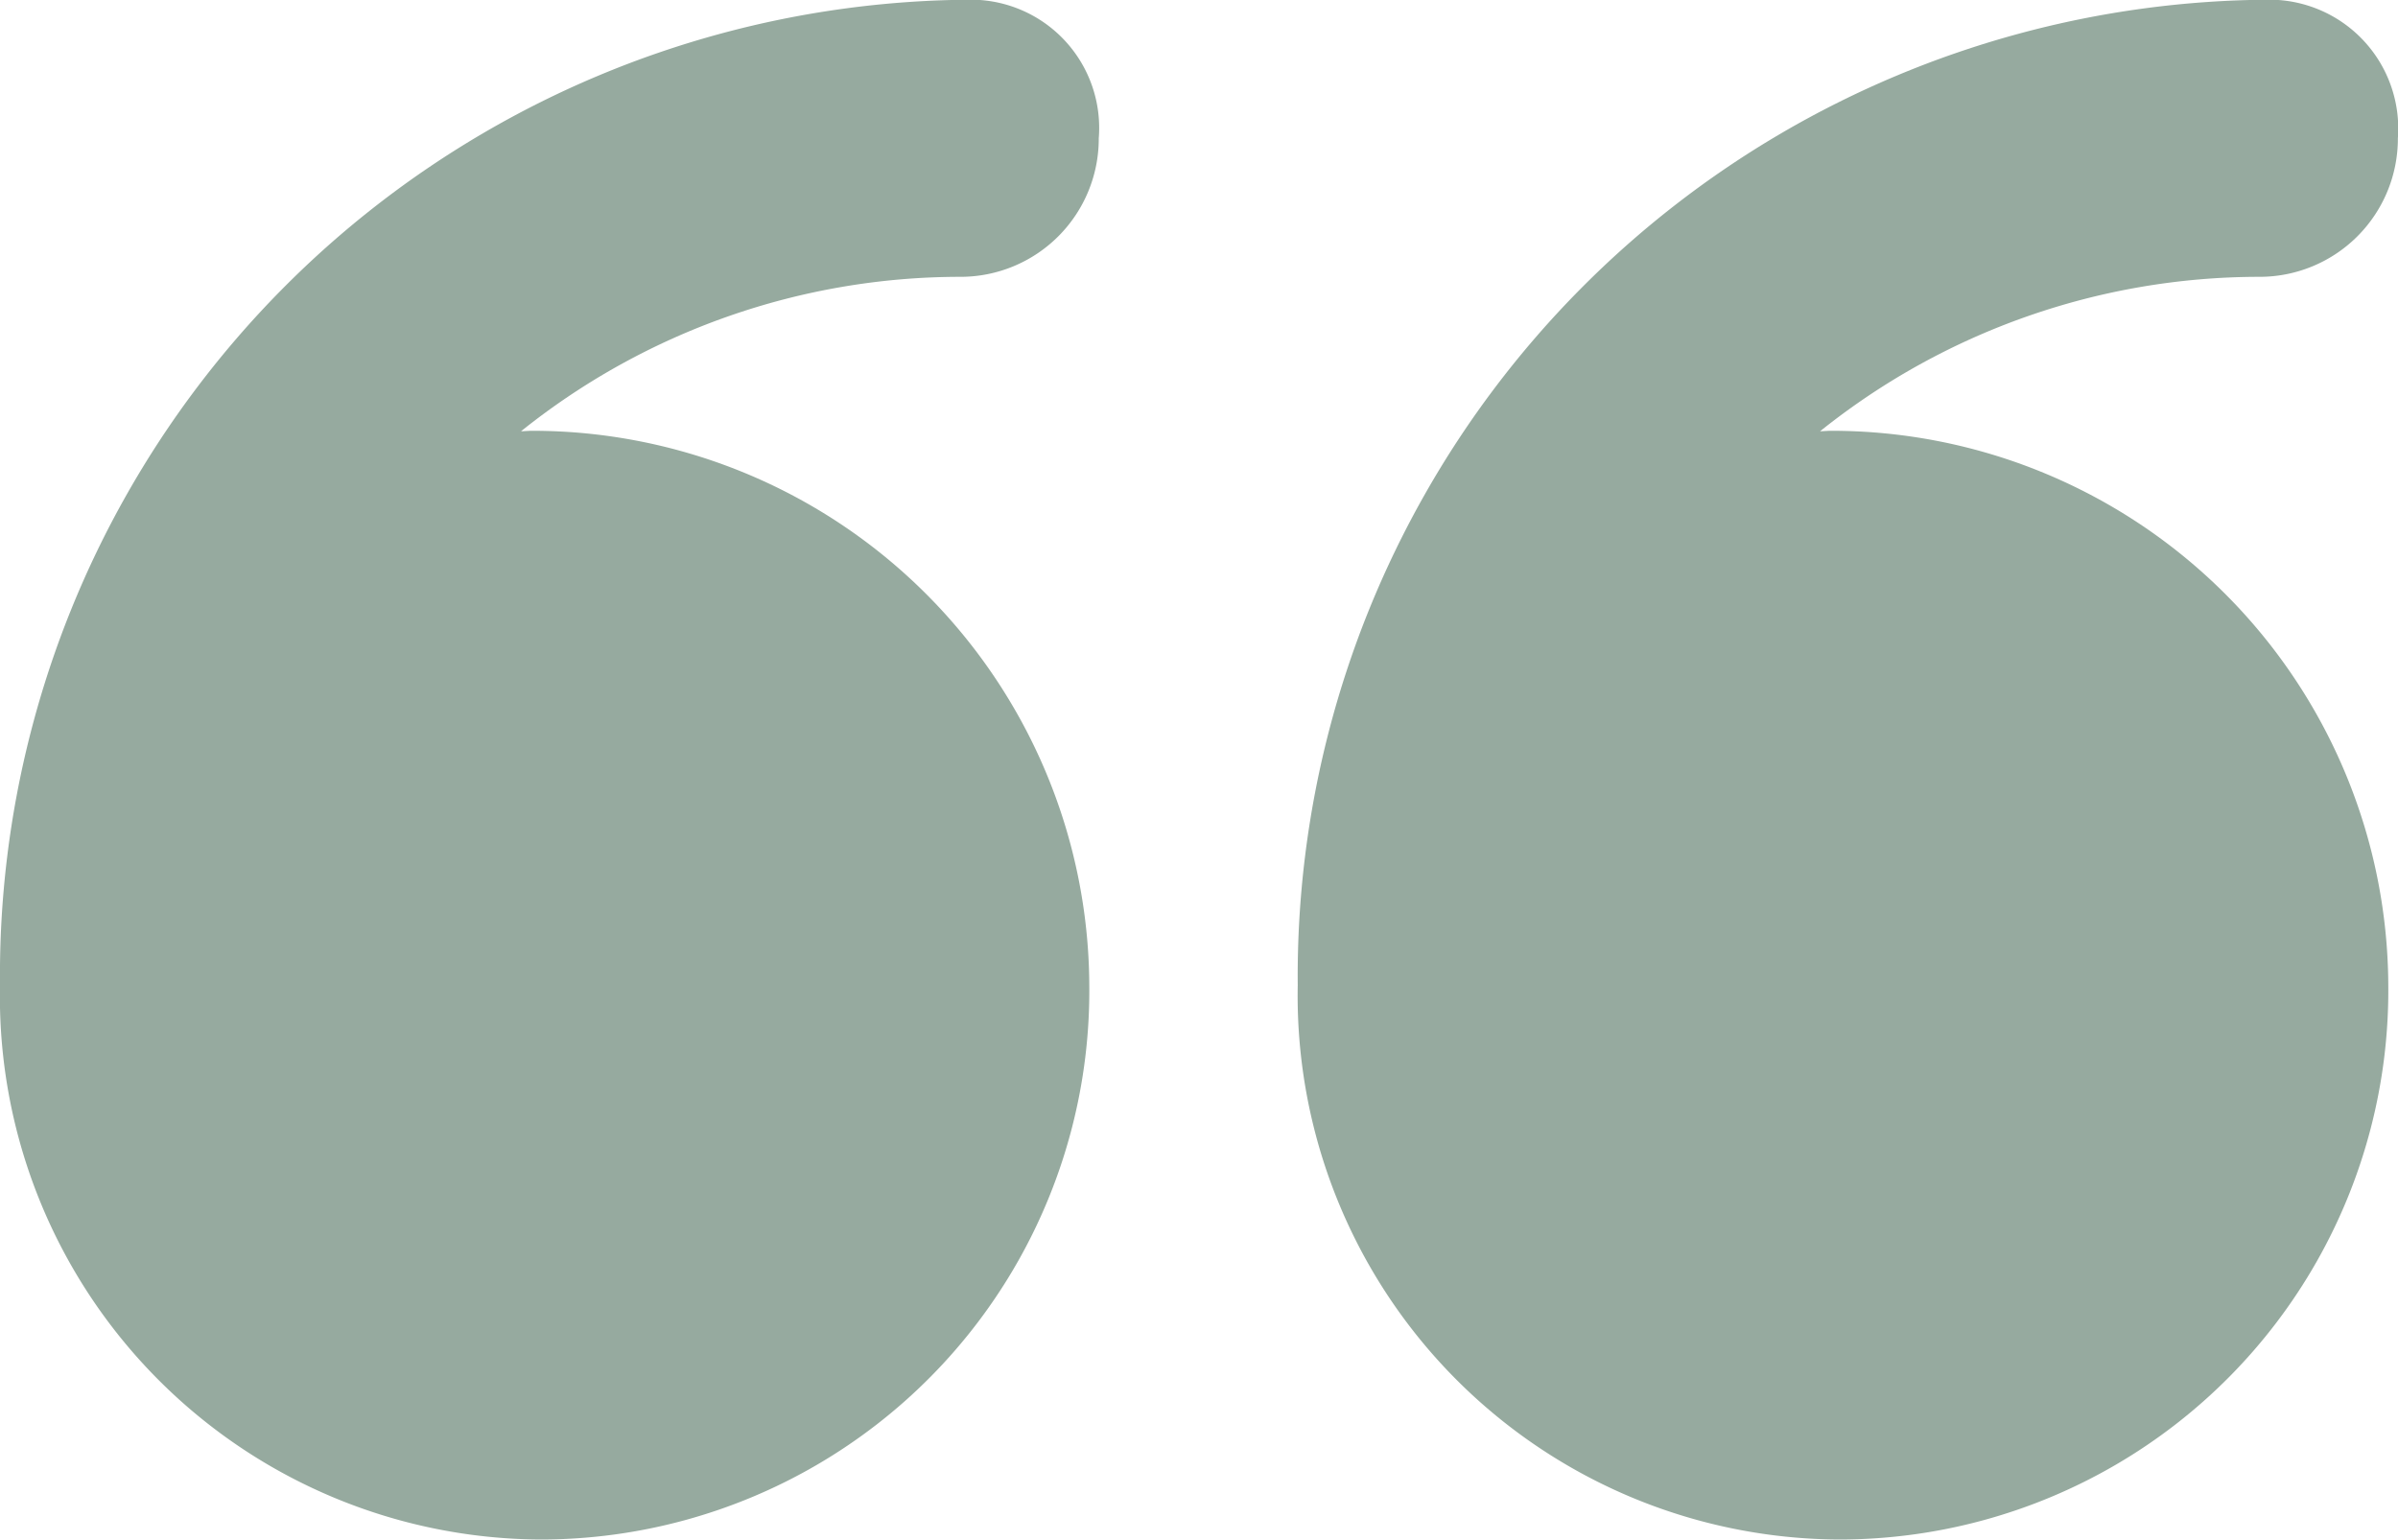
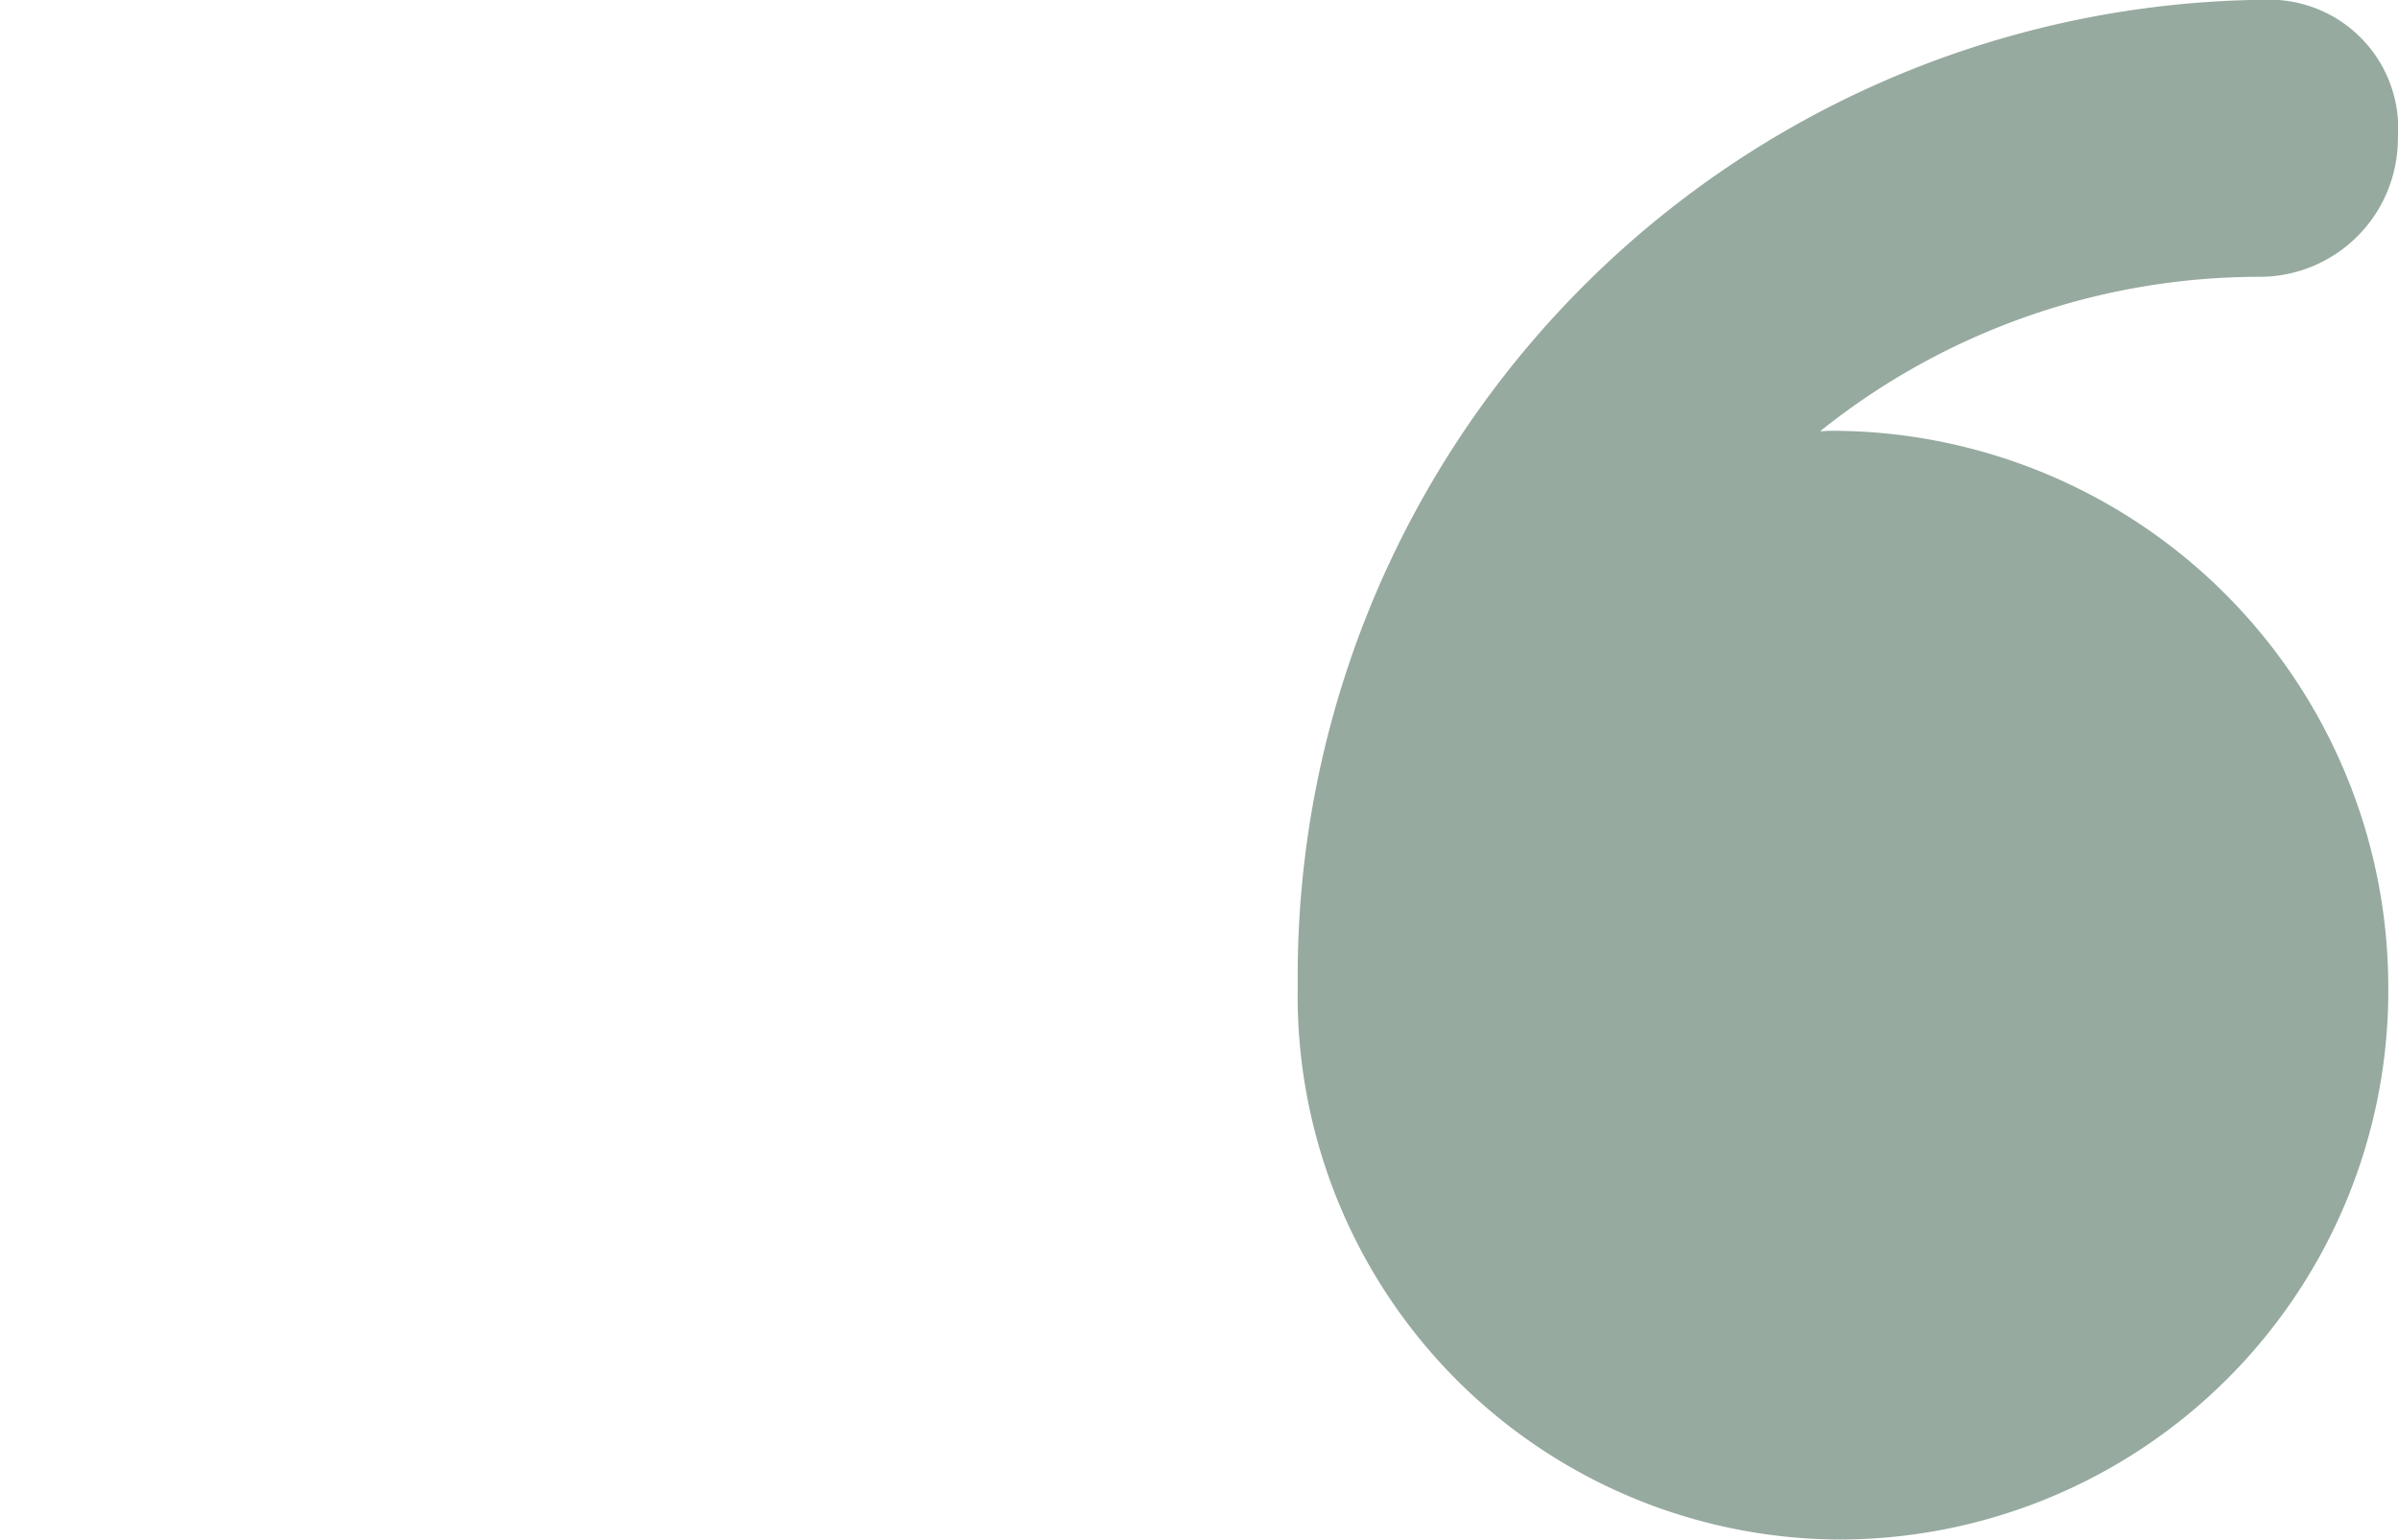
<svg xmlns="http://www.w3.org/2000/svg" id="icone_guillemets" data-name="icone guillemets" width="40" height="25.688" viewBox="0 0 40 25.688">
-   <path id="Tracé_443" data-name="Tracé 443" d="M34.061,33.952A9.156,9.156,0,0,0,43.2,24.7a9.294,9.294,0,0,0-9.3-9.248c-.051,0-.128.007-.179.008a11.715,11.715,0,0,1,7.332-2.577,2.306,2.306,0,0,0,2.305-2.312,2.14,2.14,0,0,0-2.1-2.312A16.28,16.28,0,0,0,25.03,24.7v.006A9.063,9.063,0,0,0,34.061,33.952Z" transform="translate(-25.03 -8.264)" fill="#96aa9f" />
  <path id="Tracé_444" data-name="Tracé 444" d="M9.044,33.952A9.162,9.162,0,0,0,18.191,24.7a9.291,9.291,0,0,0-9.3-9.248c-.051,0-.126.007-.178.008a11.717,11.717,0,0,1,7.332-2.577,2.307,2.307,0,0,0,2.306-2.312,2.15,2.15,0,0,0-2.112-2.312A16.291,16.291,0,0,0,0,24.7v.006A9.074,9.074,0,0,0,9.044,33.952Z" transform="translate(21.647 -8.264)" fill="#96aa9f" />
</svg>